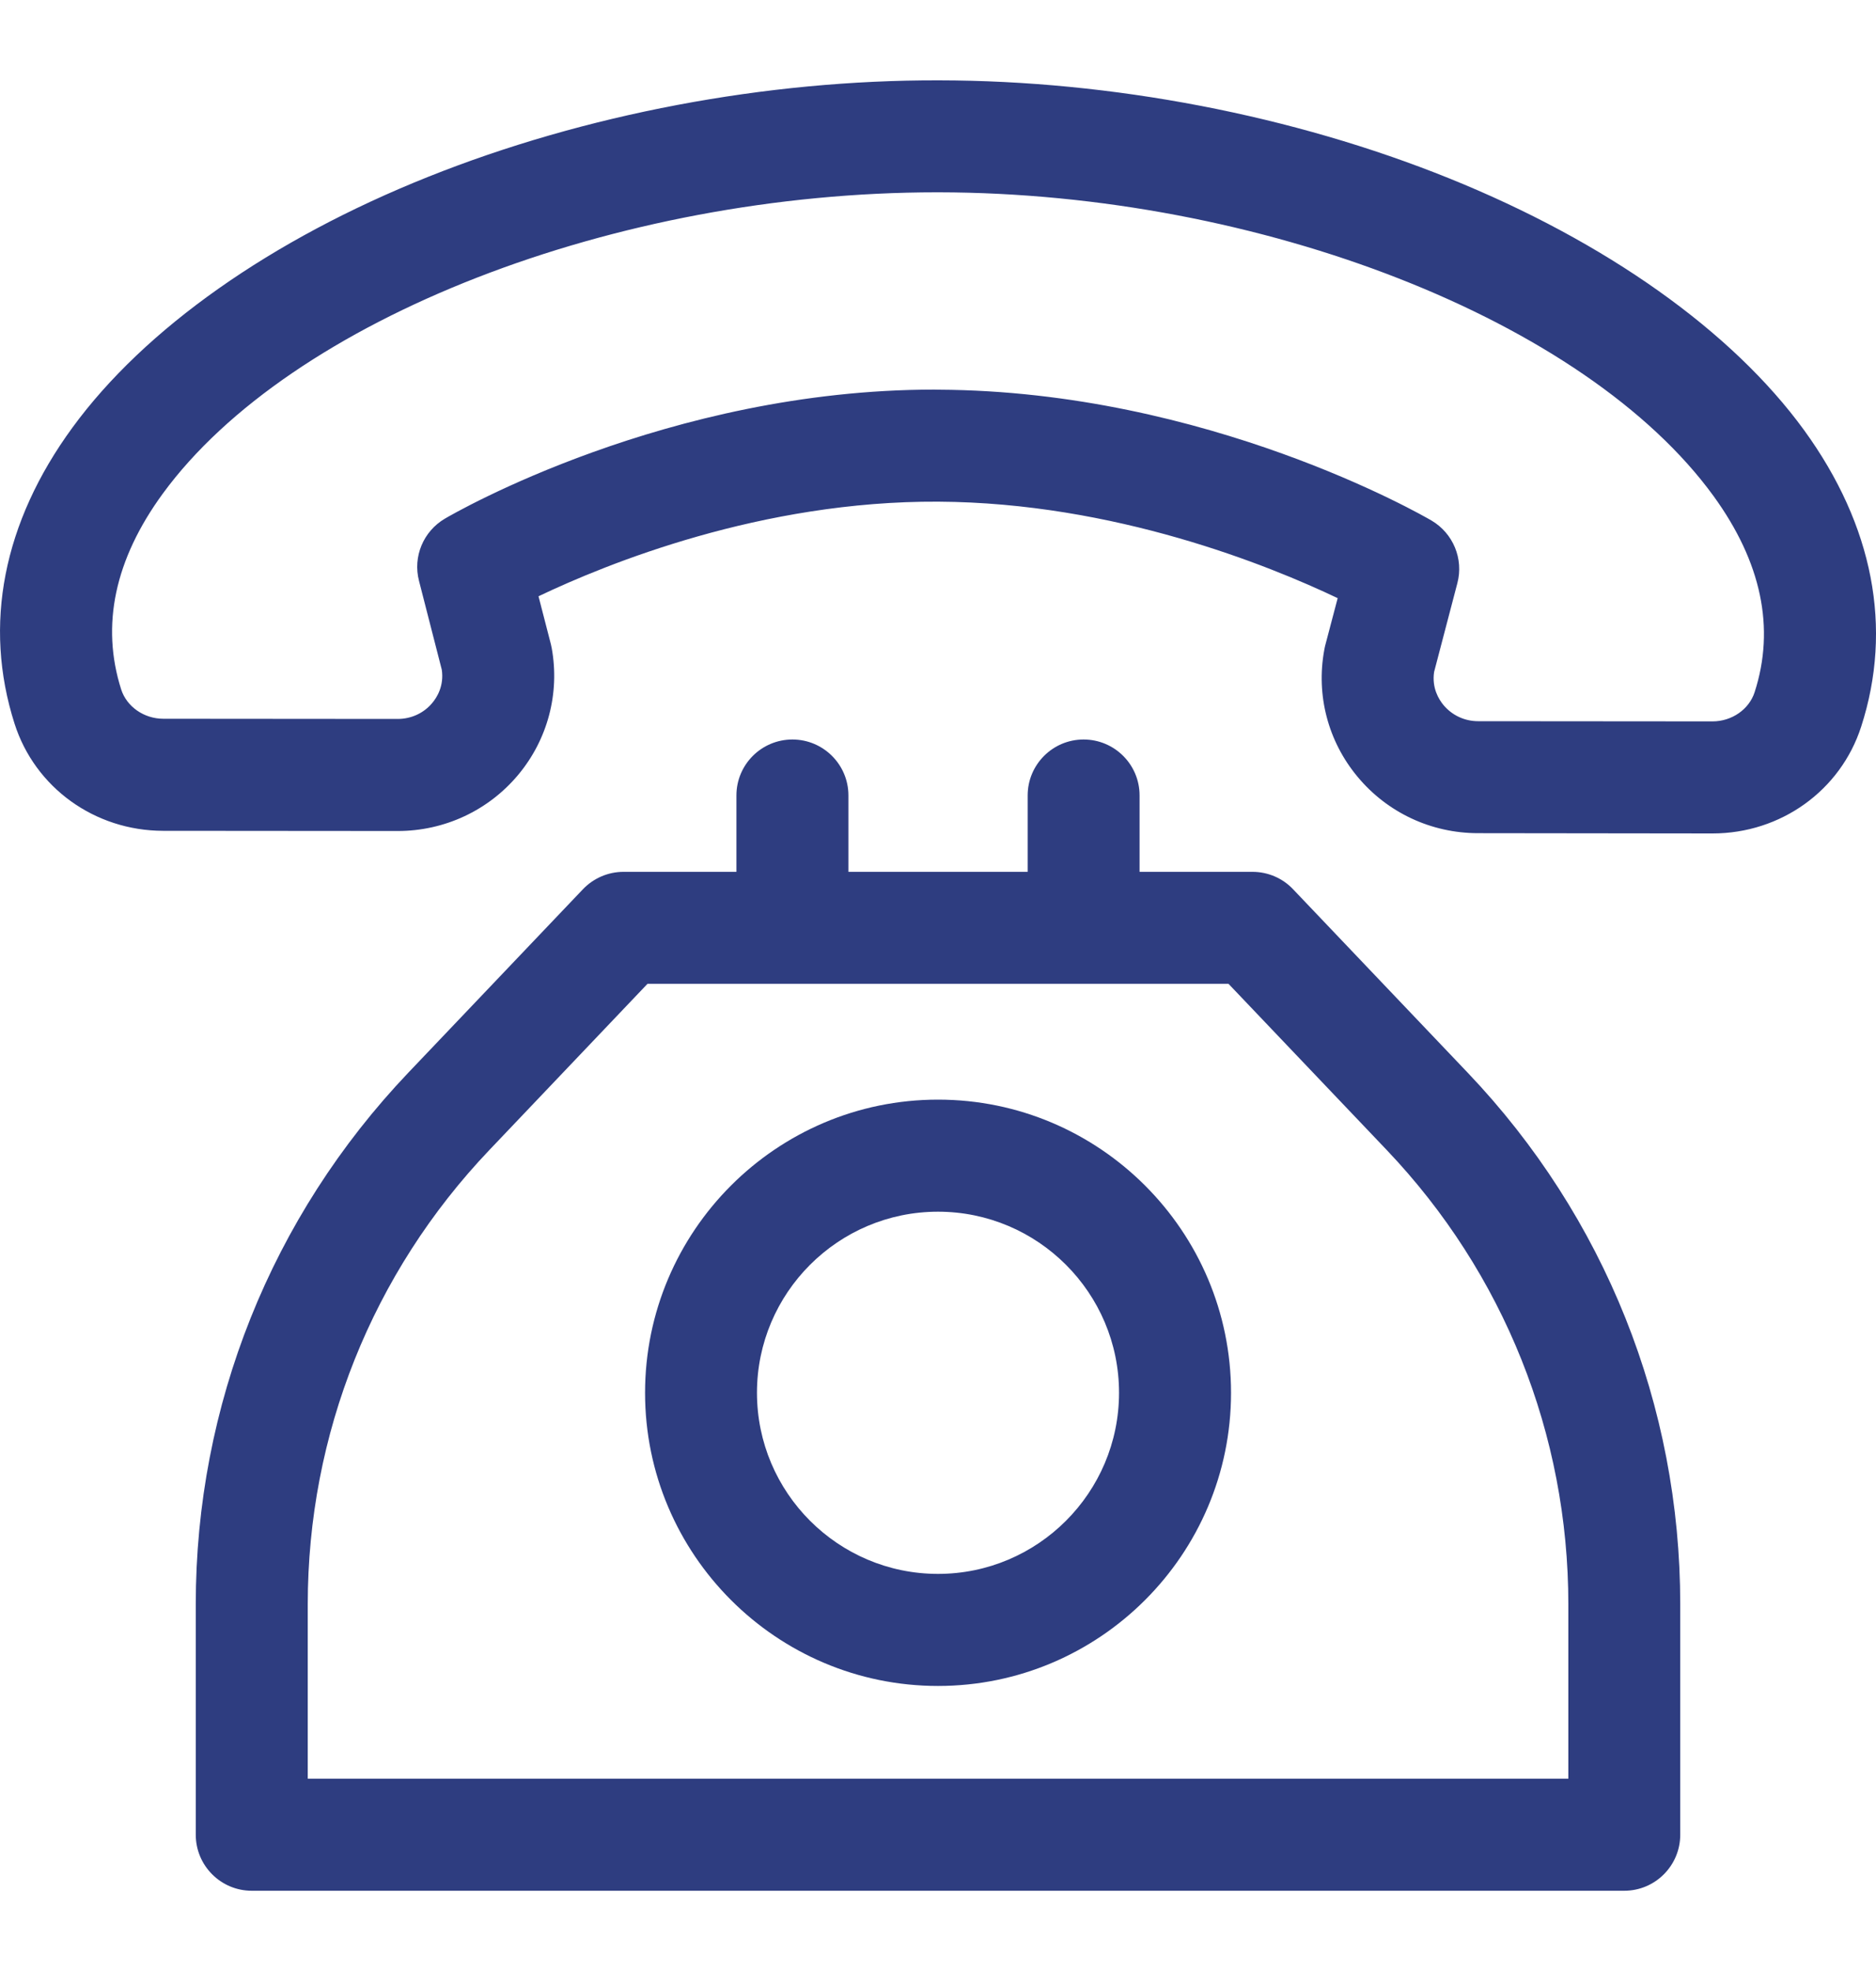
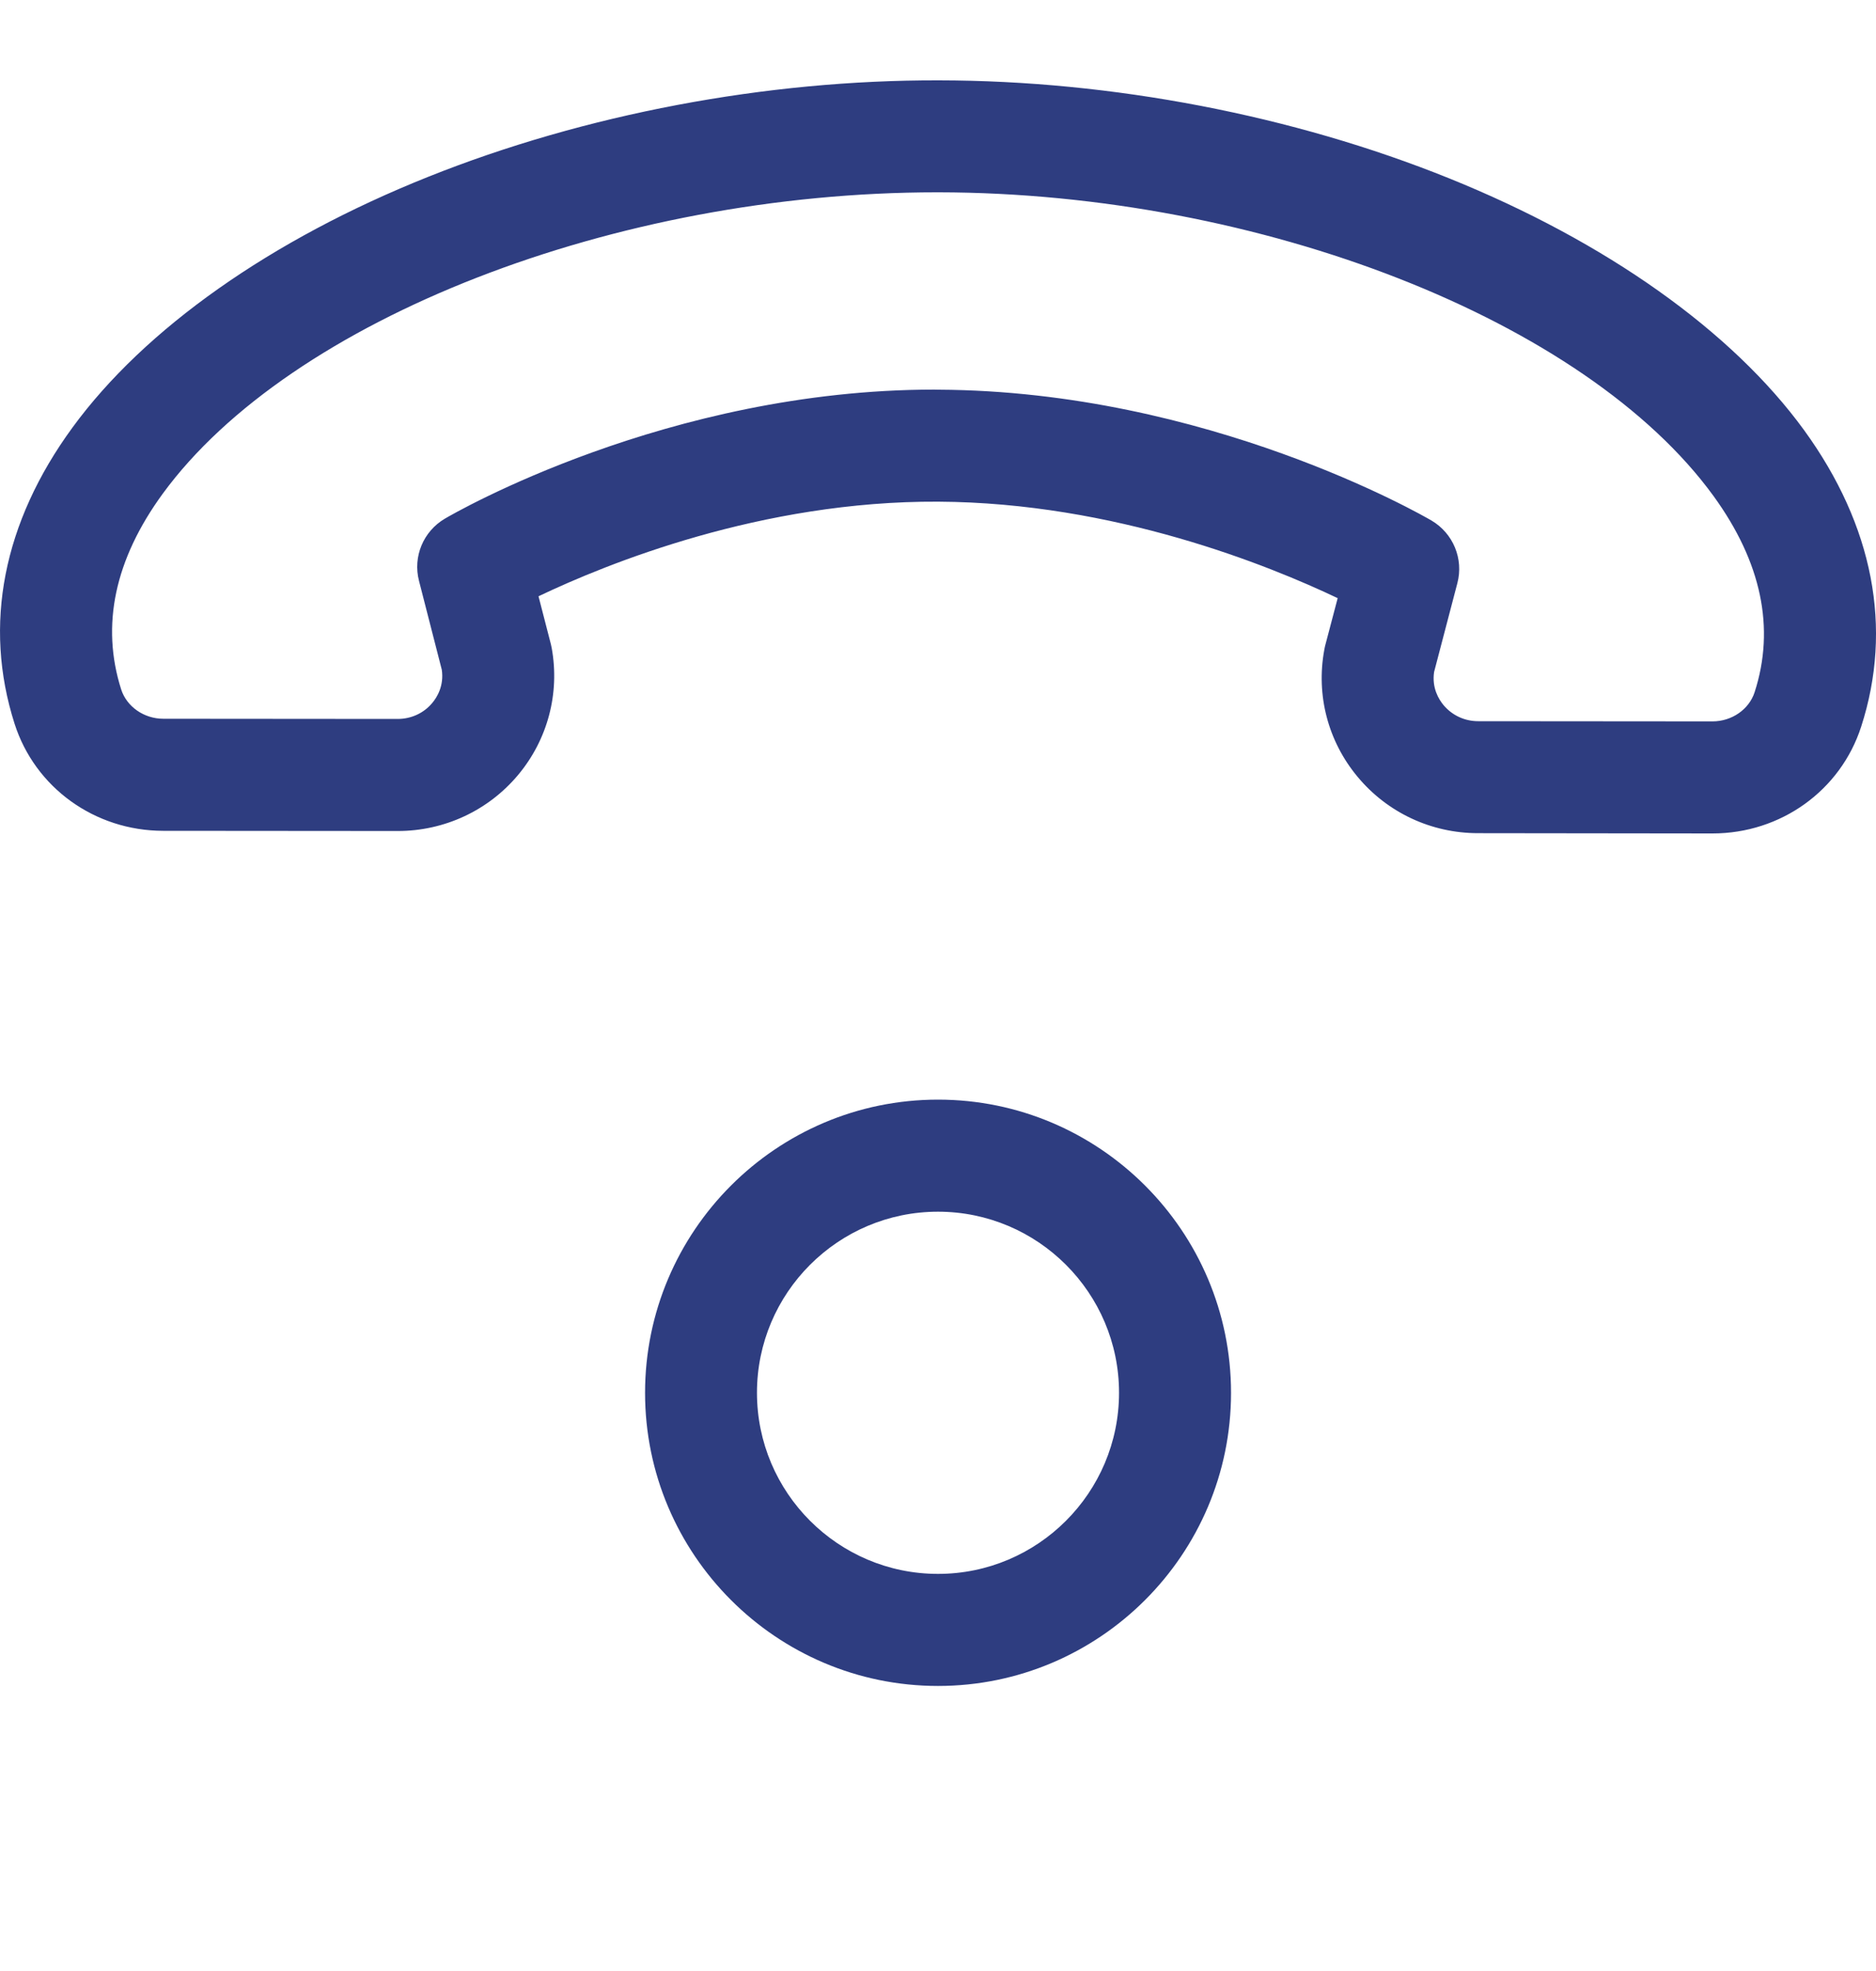
<svg xmlns="http://www.w3.org/2000/svg" width="20" height="21" viewBox="0 0 20 21" fill="none">
  <path d="M19.234 4.584C18.466 3.528 17.122 2.575 15.449 1.9C13.786 1.229 11.854 0.858 10.01 0.856C8.165 0.851 6.231 1.218 4.565 1.884C2.889 2.553 1.542 3.502 0.772 4.556C0.032 5.568 -0.181 6.658 0.155 7.71C0.373 8.392 1.01 8.851 1.739 8.852L4.237 8.854C4.238 8.854 4.239 8.854 4.24 8.854C4.738 8.854 5.206 8.636 5.524 8.256C5.839 7.879 5.969 7.387 5.882 6.906C5.879 6.892 5.876 6.878 5.873 6.864L5.741 6.353C6.469 6.006 8.118 5.335 10.002 5.345C11.884 5.355 13.532 6.026 14.261 6.373L14.127 6.881C14.124 6.896 14.12 6.91 14.118 6.925C14.029 7.406 14.158 7.898 14.472 8.275C14.789 8.657 15.257 8.877 15.757 8.877L18.255 8.88C18.256 8.88 18.257 8.88 18.257 8.88C18.985 8.88 19.622 8.423 19.842 7.742C20.182 6.691 19.971 5.599 19.234 4.584ZM18.706 7.375C18.647 7.558 18.463 7.686 18.257 7.686C18.257 7.686 18.256 7.686 18.256 7.686L15.758 7.684C15.614 7.684 15.48 7.621 15.389 7.512C15.34 7.453 15.263 7.33 15.289 7.159L15.537 6.213C15.605 5.954 15.492 5.682 15.261 5.546C15.165 5.49 12.868 4.166 10.008 4.152C9.992 4.151 9.977 4.151 9.961 4.151C7.119 4.151 4.839 5.469 4.743 5.526C4.513 5.661 4.4 5.931 4.467 6.189L4.71 7.136C4.735 7.308 4.658 7.431 4.608 7.49C4.518 7.598 4.384 7.66 4.24 7.66C4.239 7.66 4.239 7.66 4.239 7.66L1.741 7.658C1.535 7.658 1.351 7.529 1.292 7.346C1.074 6.663 1.223 5.961 1.735 5.26C3.097 3.398 6.566 2.049 9.989 2.049C9.995 2.049 10.002 2.049 10.008 2.049C13.435 2.054 16.909 3.415 18.268 5.285C18.779 5.989 18.927 6.692 18.706 7.375Z" fill="#2E3D80" />
-   <path d="M15.648 11.43L13.785 9.474C13.673 9.356 13.517 9.289 13.353 9.289H12.149V8.475C12.149 8.146 11.882 7.879 11.552 7.879C11.223 7.879 10.956 8.146 10.956 8.475V9.289H9.045V8.475C9.045 8.146 8.777 7.879 8.448 7.879C8.118 7.879 7.851 8.146 7.851 8.475V9.289H6.647C6.484 9.289 6.328 9.356 6.215 9.474L4.352 11.43C2.892 12.964 2.087 14.975 2.087 17.093V19.548C2.087 19.877 2.354 20.145 2.684 20.145H17.316C17.646 20.145 17.913 19.877 17.913 19.548V17.093C17.913 14.975 17.109 12.964 15.648 11.43ZM3.281 18.951V17.093C3.281 15.283 3.968 13.564 5.217 12.253L6.903 10.482H13.097L14.784 12.253C16.032 13.564 16.72 15.283 16.72 17.093V18.951H3.281Z" fill="#2E3D80" />
  <path d="M10 11.716C8.278 11.716 6.877 13.117 6.877 14.84C6.877 16.562 8.278 17.963 10 17.963C11.722 17.963 13.124 16.562 13.124 14.84C13.124 13.117 11.722 11.716 10 11.716ZM10 16.769C8.936 16.769 8.07 15.904 8.07 14.839C8.07 13.775 8.936 12.91 10 12.91C11.064 12.91 11.93 13.775 11.93 14.839C11.93 15.904 11.064 16.769 10 16.769Z" fill="#2E3D80" />
</svg>